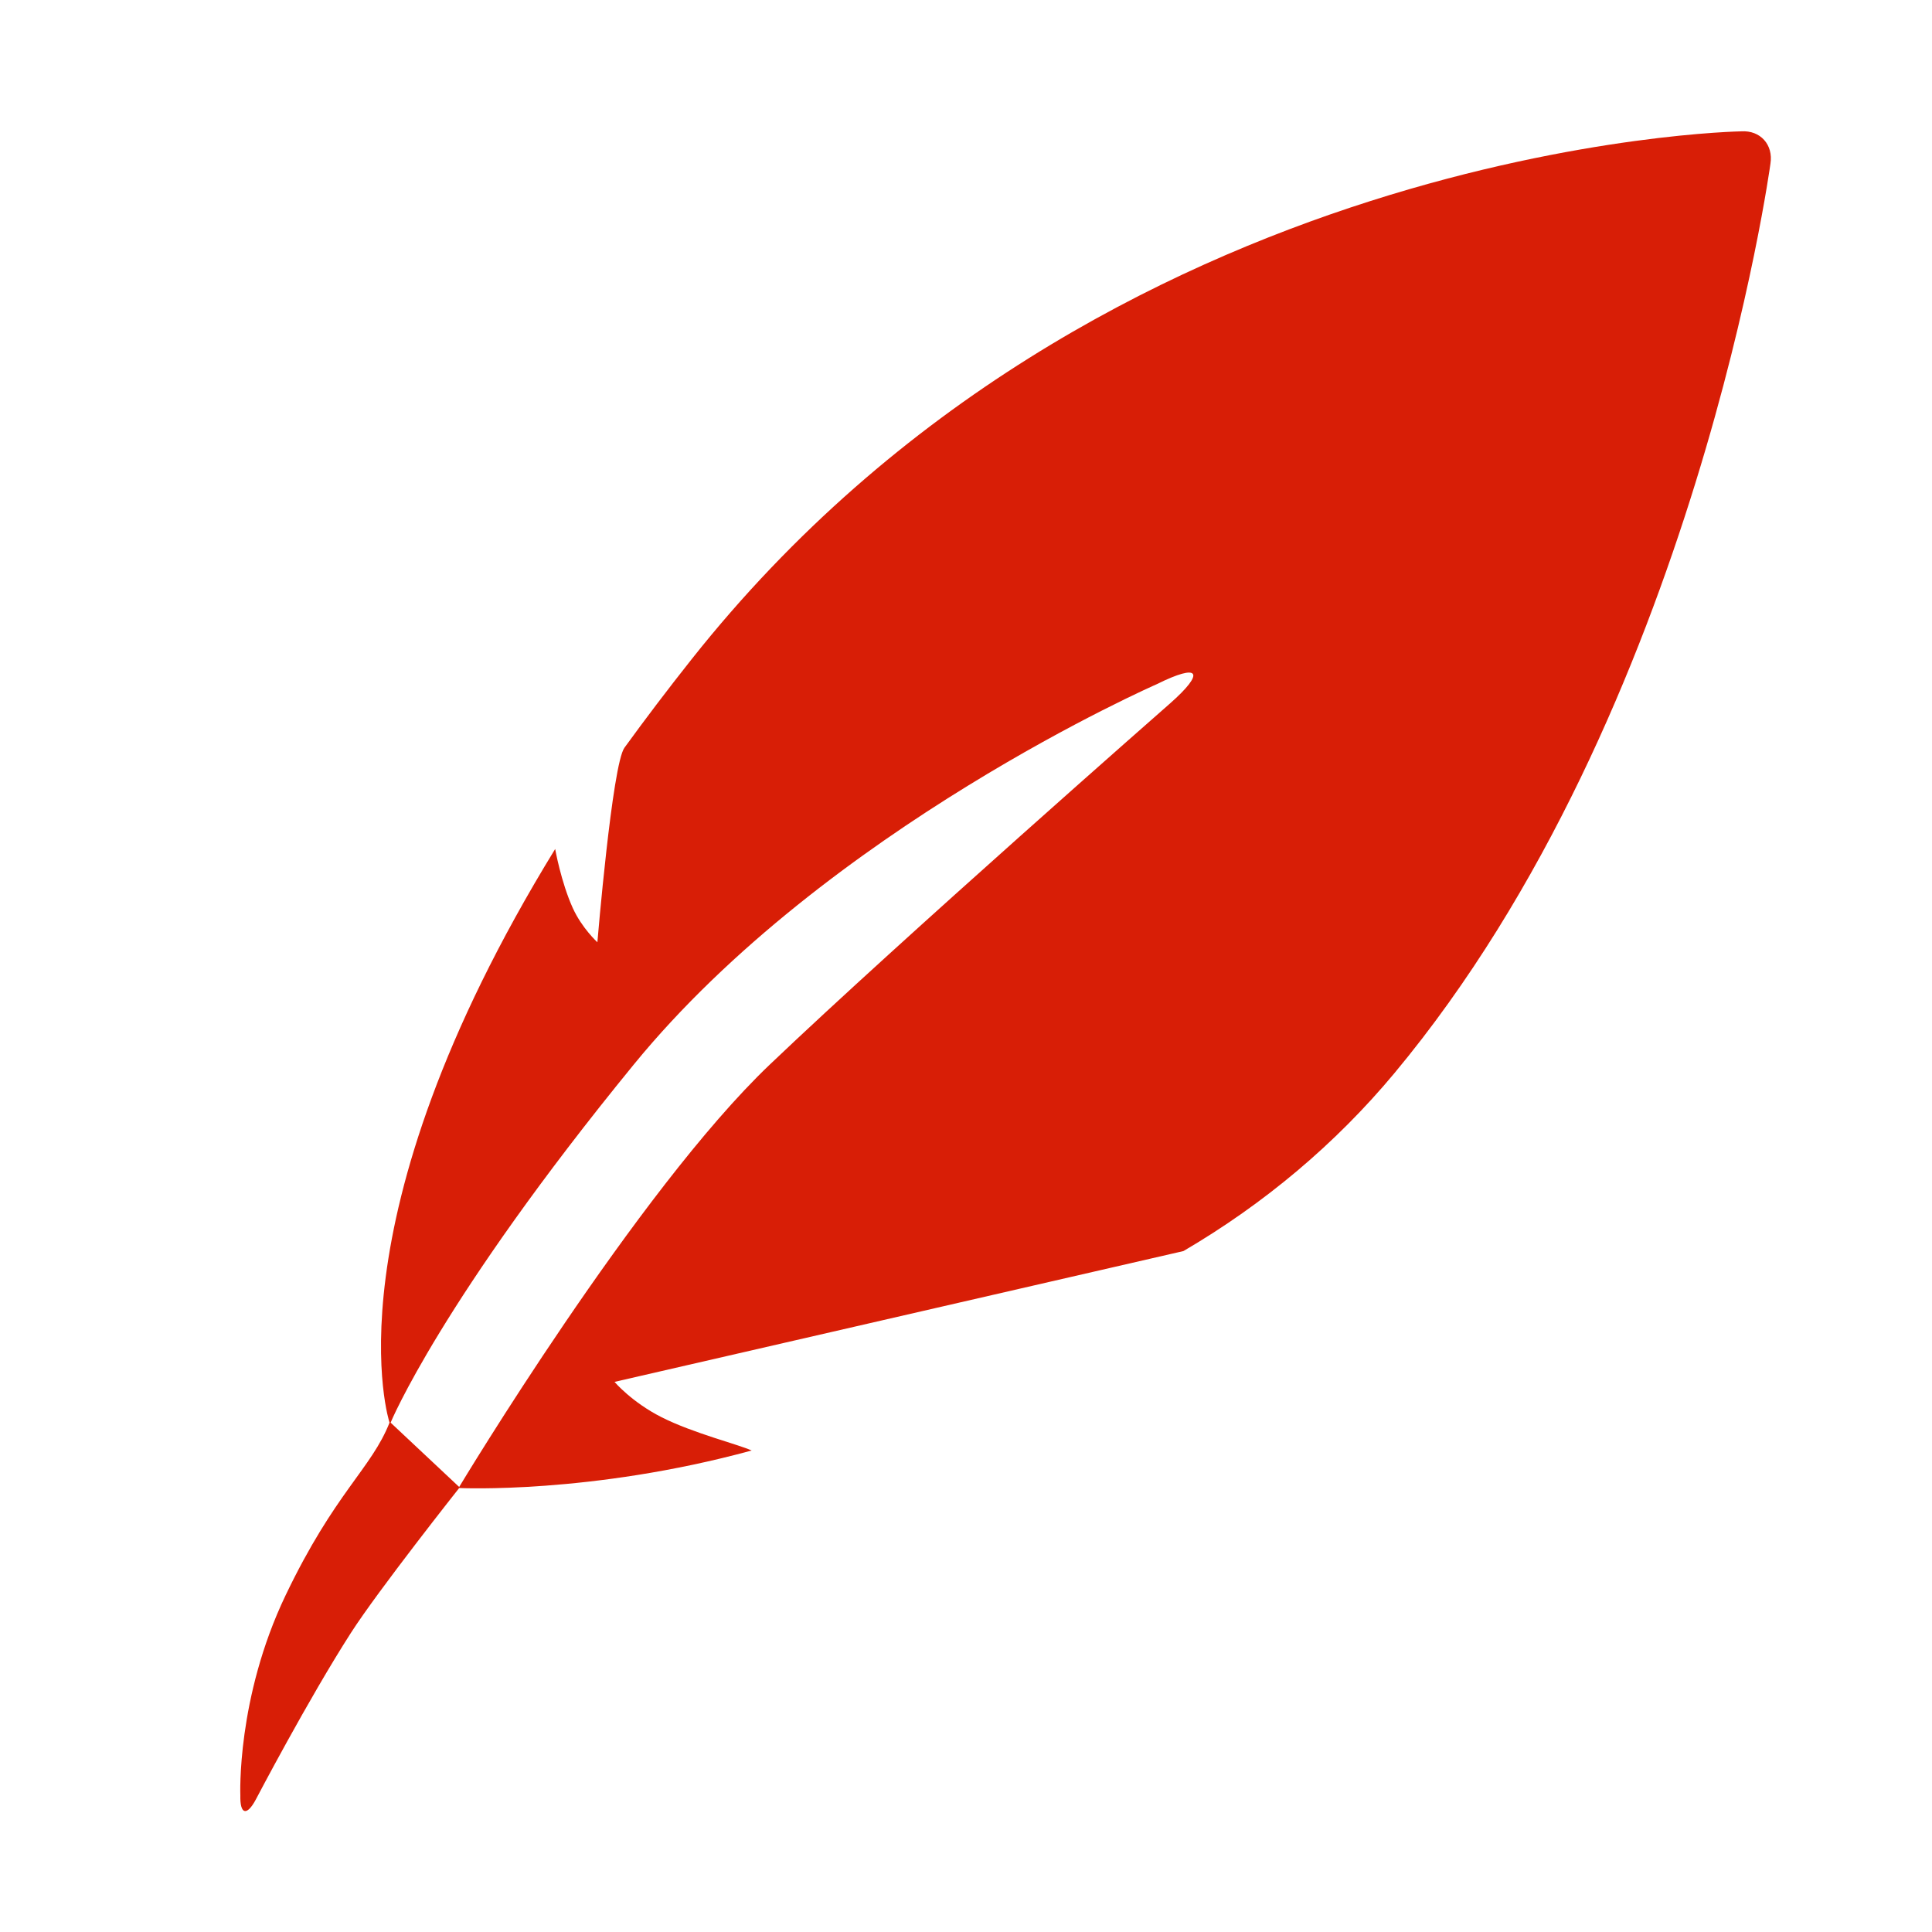
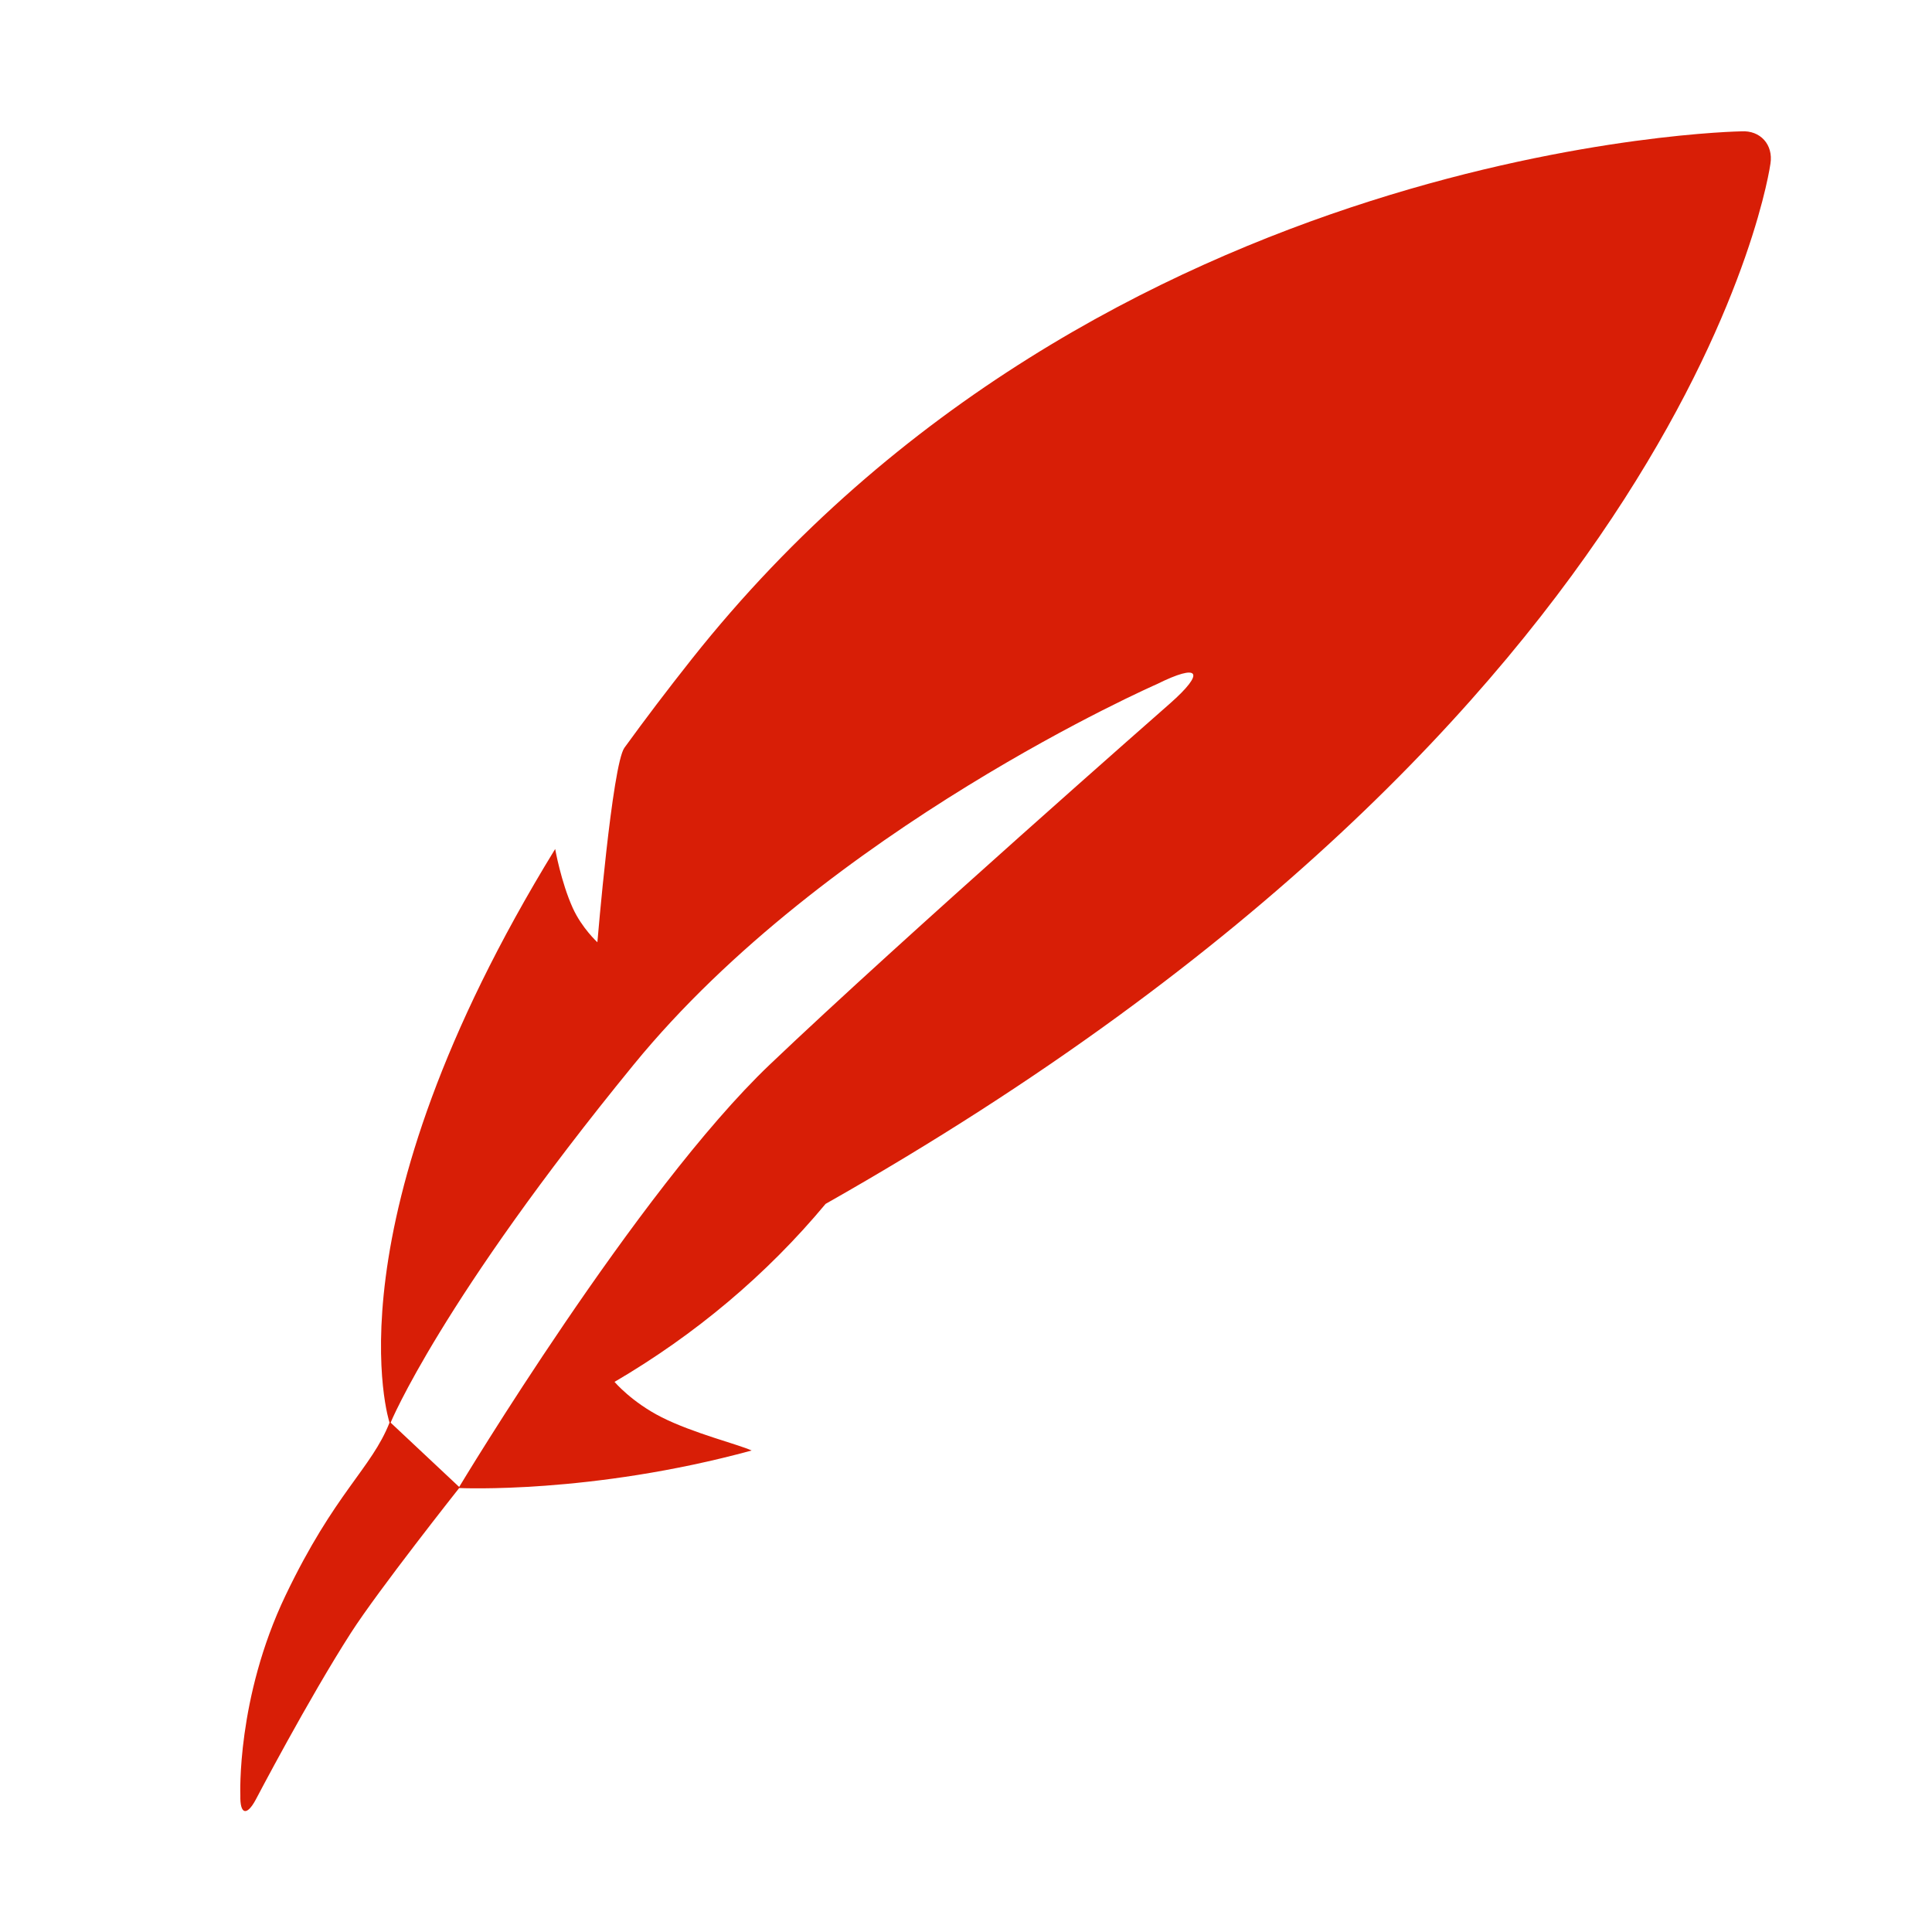
<svg xmlns="http://www.w3.org/2000/svg" class="icon" width="200px" height="200.00px" viewBox="0 0 1024 1024" version="1.1">
-   <path fill="#d81e06" d="M922.927 69.616s-338.84 5.262-556.329 279.762c-12.796 16.149-24.651 31.795-35.635 46.941-6.47 8.923-14.337 103.096-14.337 103.096s-8.231-7.52-13.061-18.187c-6.188-13.672-9.314-31.245-9.314-31.245-122.428 199.469-87.789 304.04-87.789 304.04-9.631 24.401-28.961 36.94-55.082 91.5-26.122 54.559-23.991 106.103-23.991 106.103-0.236 10.14 3.42 11.097 8.205 2.148 0 0 27.781-53.094 50.425-88.36 14.522-22.617 57.354-76.723 57.354-76.723s69.824 3.352 155.024-19.892c-7.048-3.247-30.891-9.133-47.7-17.618-15.893-8.022-24.985-18.755-24.985-18.755l301.531-69.335c42.725-24.992 80.636-56.832 111.868-94.342C898.913 376.83 938.369 86.763 938.369 86.763c1.601-10.017-5.324-17.799-15.442-17.147zM620.055 372.917s-141.59 124.225-212.004 191.286c-70.414 67.062-164.678 223.92-164.678 223.92l-36.343-34.1s26.689-64.789 128.903-189.82c102.214-125.03 277.239-201.595 277.239-201.595 22.717-11.295 25.906-6.458 6.883 10.309z" />
+   <path fill="#d81e06" d="M922.927 69.616s-338.84 5.262-556.329 279.762c-12.796 16.149-24.651 31.795-35.635 46.941-6.47 8.923-14.337 103.096-14.337 103.096s-8.231-7.52-13.061-18.187c-6.188-13.672-9.314-31.245-9.314-31.245-122.428 199.469-87.789 304.04-87.789 304.04-9.631 24.401-28.961 36.94-55.082 91.5-26.122 54.559-23.991 106.103-23.991 106.103-0.236 10.14 3.42 11.097 8.205 2.148 0 0 27.781-53.094 50.425-88.36 14.522-22.617 57.354-76.723 57.354-76.723s69.824 3.352 155.024-19.892c-7.048-3.247-30.891-9.133-47.7-17.618-15.893-8.022-24.985-18.755-24.985-18.755c42.725-24.992 80.636-56.832 111.868-94.342C898.913 376.83 938.369 86.763 938.369 86.763c1.601-10.017-5.324-17.799-15.442-17.147zM620.055 372.917s-141.59 124.225-212.004 191.286c-70.414 67.062-164.678 223.92-164.678 223.92l-36.343-34.1s26.689-64.789 128.903-189.82c102.214-125.03 277.239-201.595 277.239-201.595 22.717-11.295 25.906-6.458 6.883 10.309z" />
</svg>